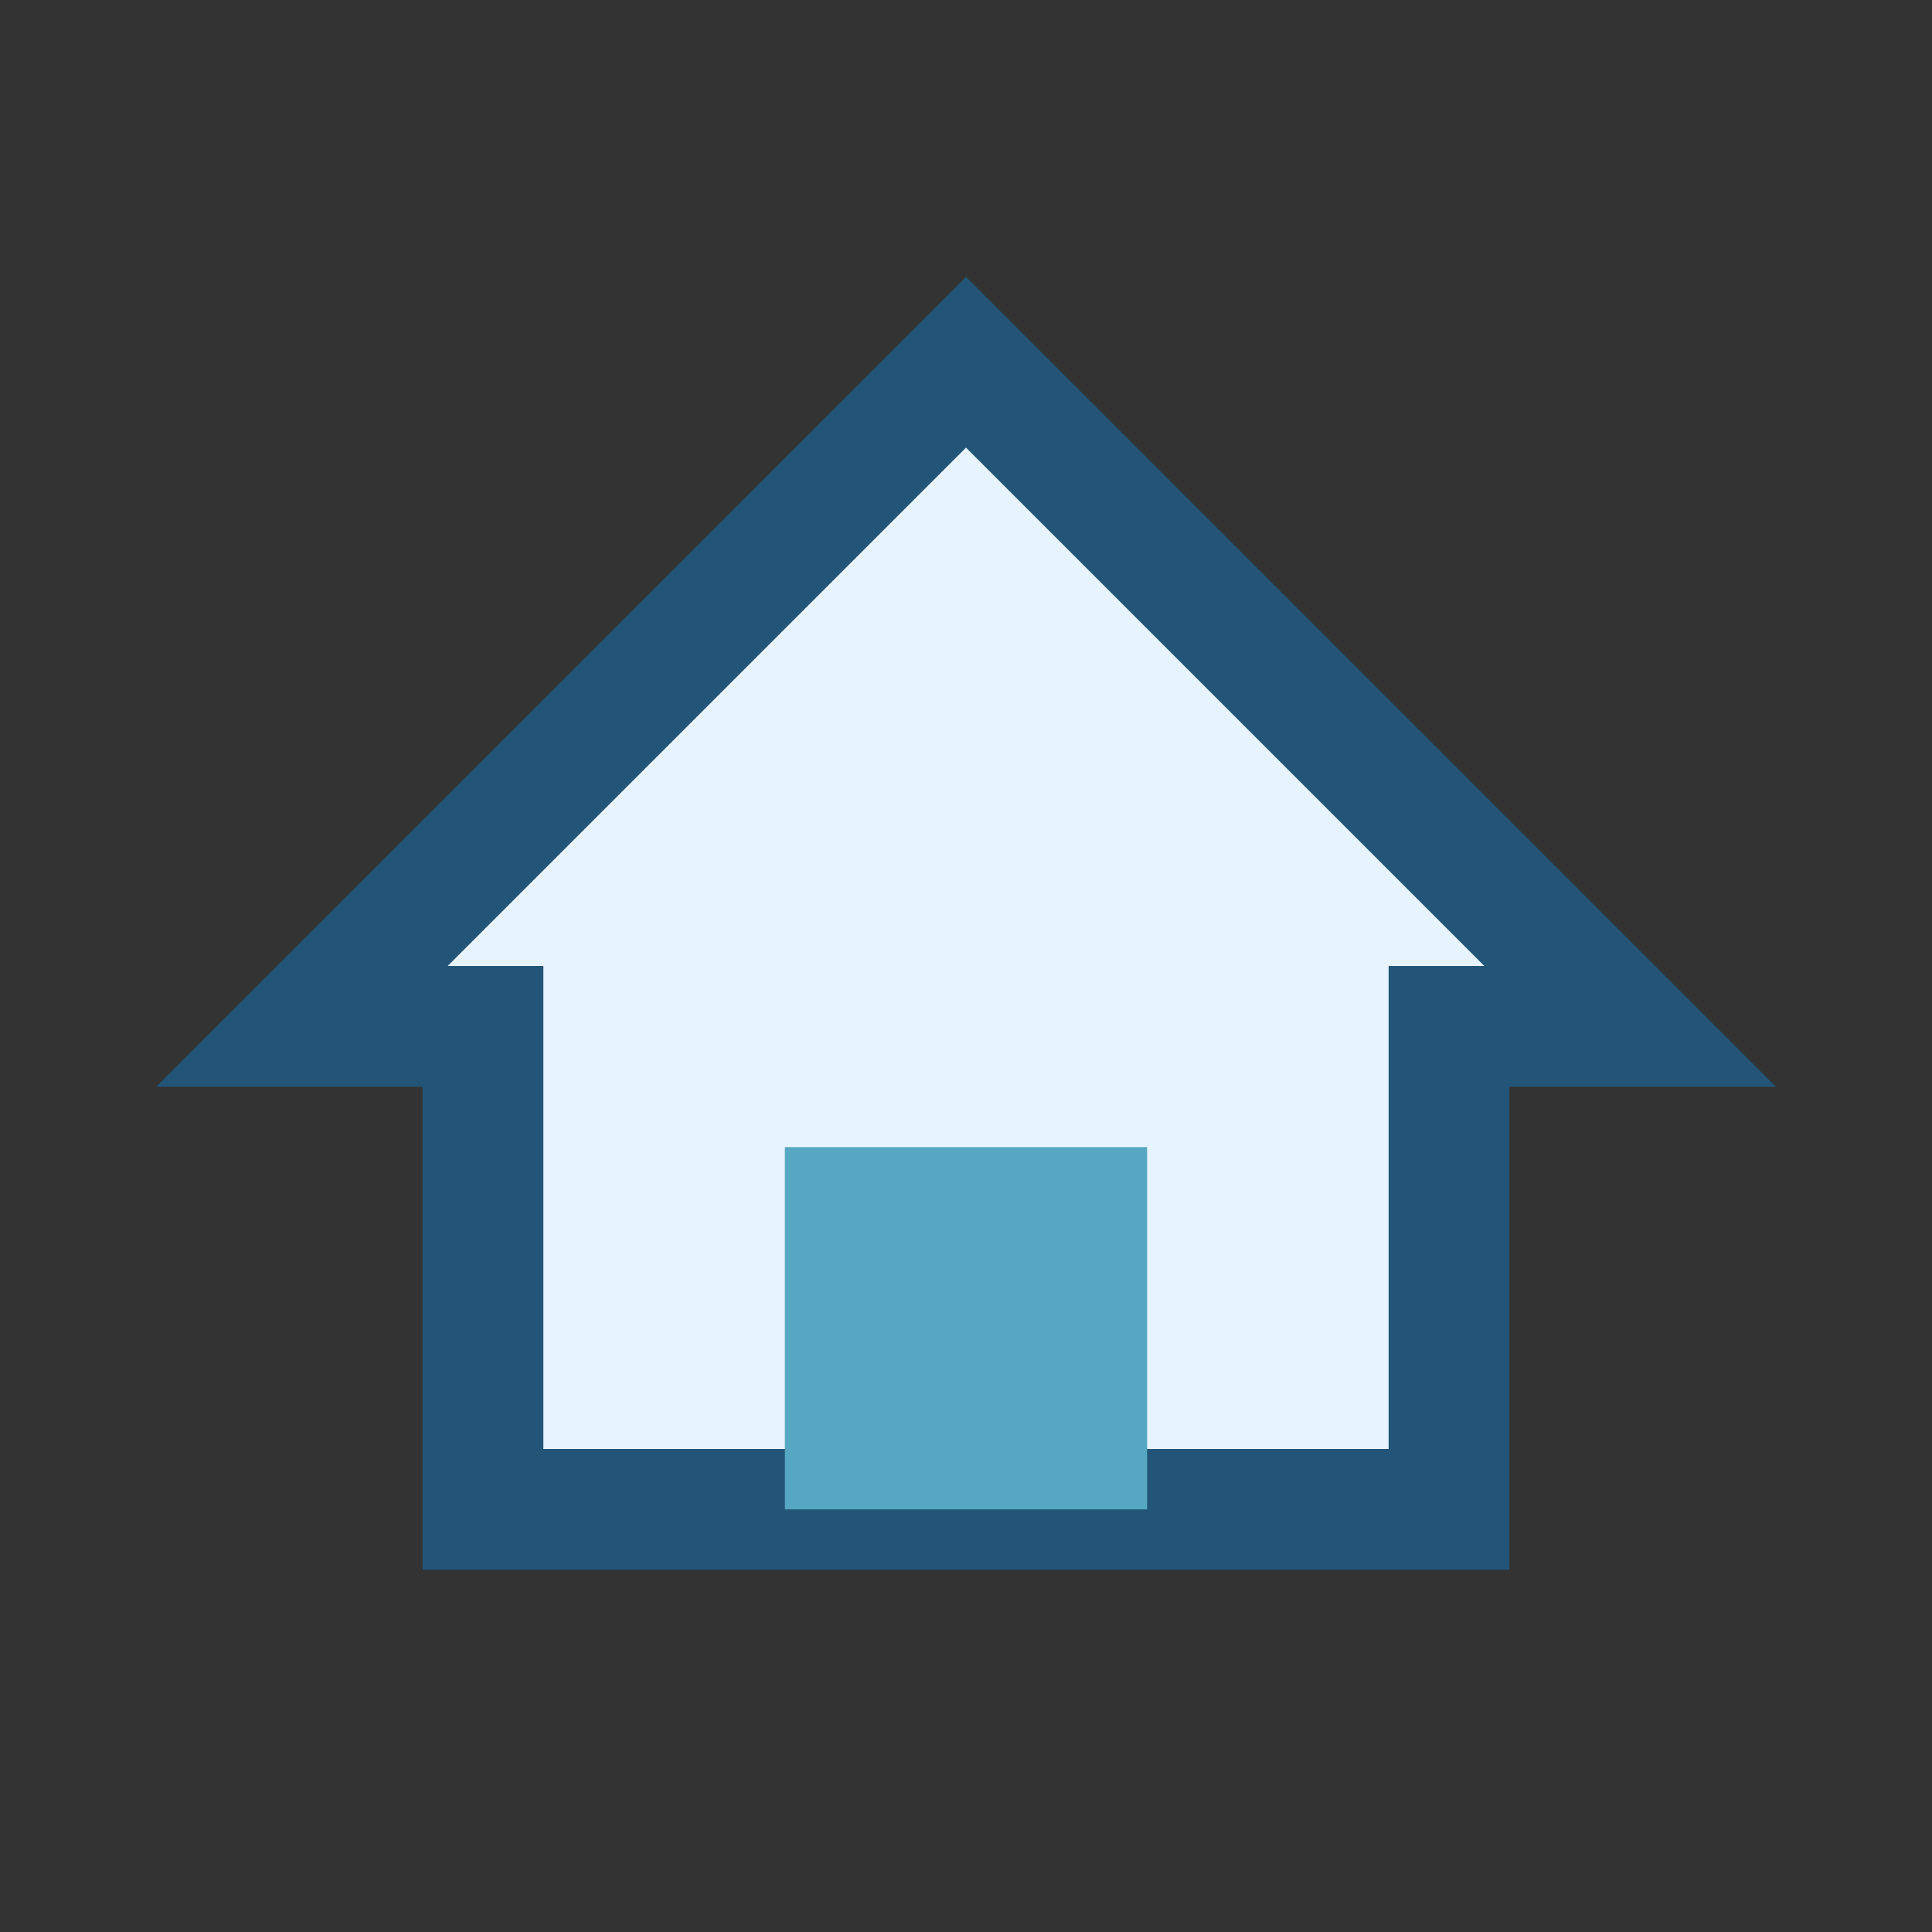
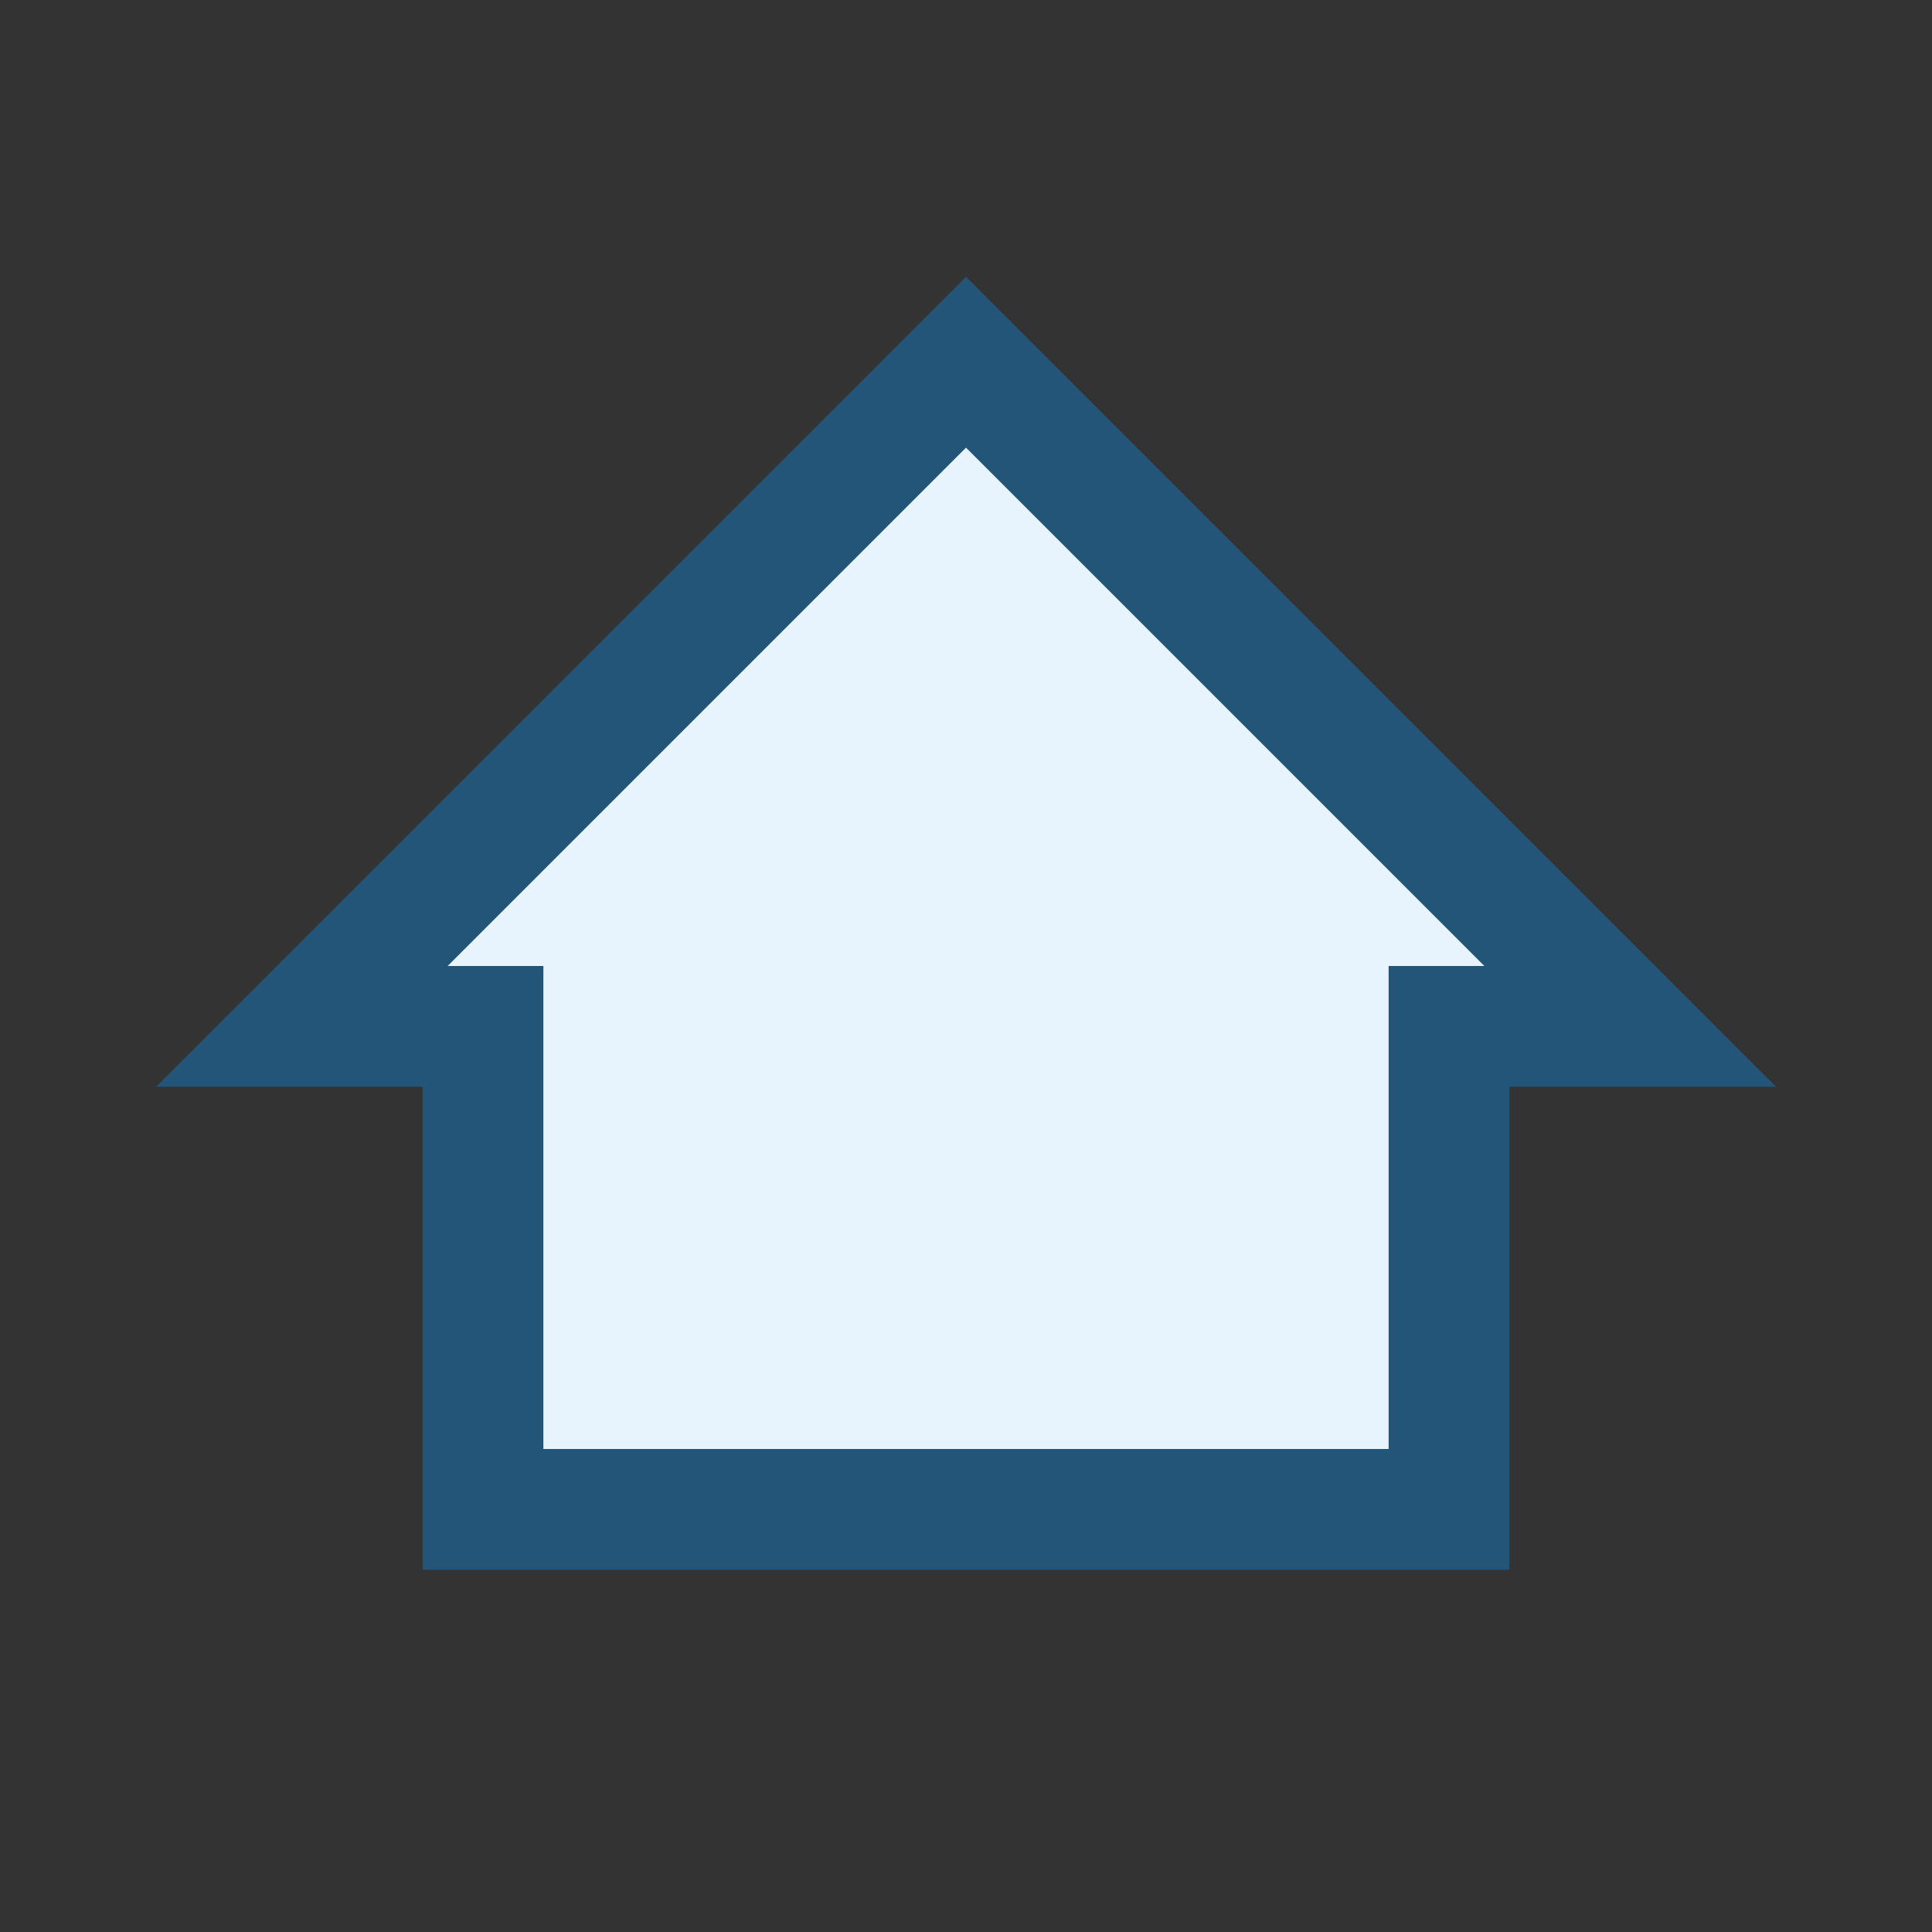
<svg xmlns="http://www.w3.org/2000/svg" width="32" height="32" viewBox="0 0 32 32">
  <rect x="0" y="0" width="32" height="32" fill="#333333" stroke="none" />
  <polygon points="16,6 27,17 24,17 24,25 8,25 8,17 5,17" fill="#E7F3FD" stroke="#225577" stroke-width="2" />
-   <rect x="13" y="19" width="6" height="6" fill="#56A7C1" />
</svg>